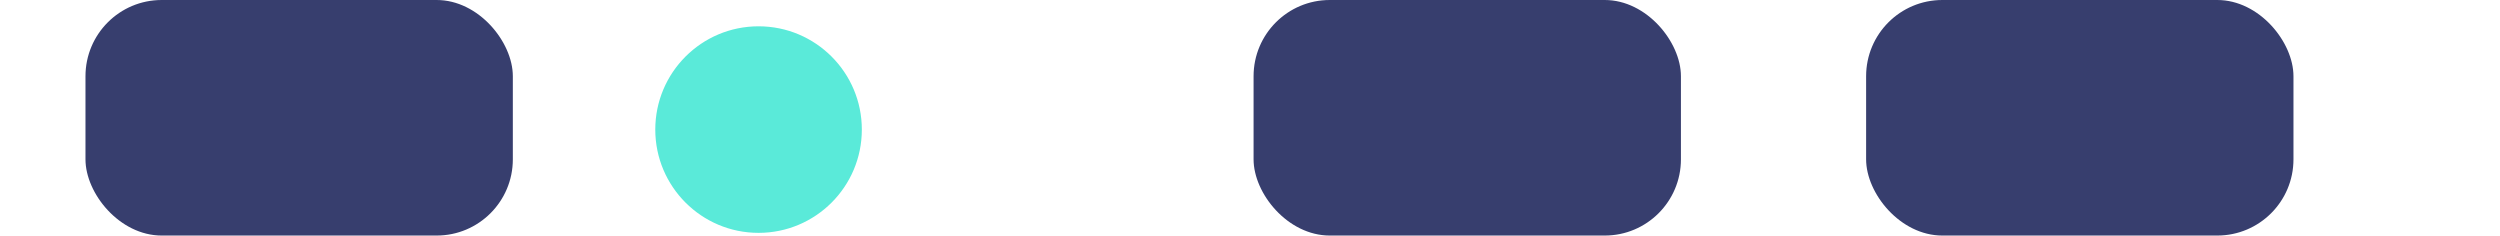
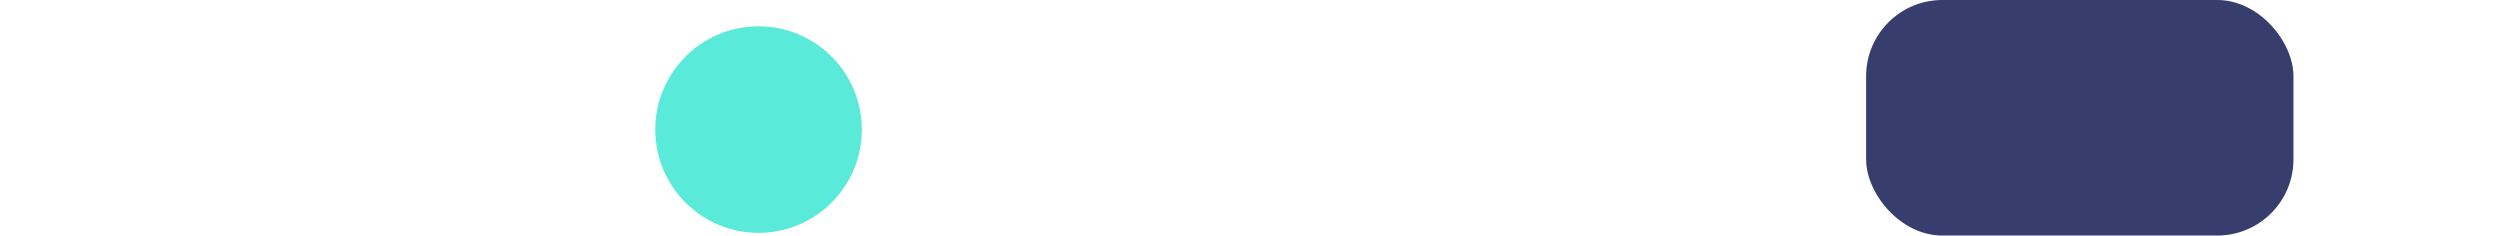
<svg xmlns="http://www.w3.org/2000/svg" width="328" height="31" viewBox="0 0 328 31" fill="none">
-   <path d="M328.001 15.424L323.001 12.537V18.311L328.001 15.424ZM0 15.924L323.501 15.924V14.924L0 14.924L0 15.924Z" fill="white" />
  <g filter="url(#filter0_b_356_1577)">
-     <rect x="11.215" width="56.069" height="30.904" rx="10" fill="#373E6E" />
-   </g>
+     </g>
  <g filter="url(#filter1_b_356_1577)">
-     <rect x="164.469" width="56.069" height="30.904" rx="10" fill="#373E6E" />
-   </g>
+     </g>
  <g filter="url(#filter2_b_356_1577)">
    <rect x="244.834" width="56.069" height="30.904" rx="10" fill="#373E6E" />
  </g>
  <circle cx="99.523" cy="17.001" r="13.55" fill="#5AEAD9" />
  <defs>
    <filter id="filter0_b_356_1577" x="-38.785" y="-50" width="156.068" height="130.904" filterUnits="userSpaceOnUse" color-interpolation-filters="sRGB">
      <feFlood flood-opacity="0" result="BackgroundImageFix" />
      <feGaussianBlur in="BackgroundImageFix" stdDeviation="25" />
      <feComposite in2="SourceAlpha" operator="in" result="effect1_backgroundBlur_356_1577" />
      <feBlend mode="normal" in="SourceGraphic" in2="effect1_backgroundBlur_356_1577" result="shape" />
    </filter>
    <filter id="filter1_b_356_1577" x="114.469" y="-50" width="156.068" height="130.904" filterUnits="userSpaceOnUse" color-interpolation-filters="sRGB">
      <feFlood flood-opacity="0" result="BackgroundImageFix" />
      <feGaussianBlur in="BackgroundImageFix" stdDeviation="25" />
      <feComposite in2="SourceAlpha" operator="in" result="effect1_backgroundBlur_356_1577" />
      <feBlend mode="normal" in="SourceGraphic" in2="effect1_backgroundBlur_356_1577" result="shape" />
    </filter>
    <filter id="filter2_b_356_1577" x="194.834" y="-50" width="156.068" height="130.904" filterUnits="userSpaceOnUse" color-interpolation-filters="sRGB">
      <feFlood flood-opacity="0" result="BackgroundImageFix" />
      <feGaussianBlur in="BackgroundImageFix" stdDeviation="25" />
      <feComposite in2="SourceAlpha" operator="in" result="effect1_backgroundBlur_356_1577" />
      <feBlend mode="normal" in="SourceGraphic" in2="effect1_backgroundBlur_356_1577" result="shape" />
    </filter>
  </defs>
</svg>